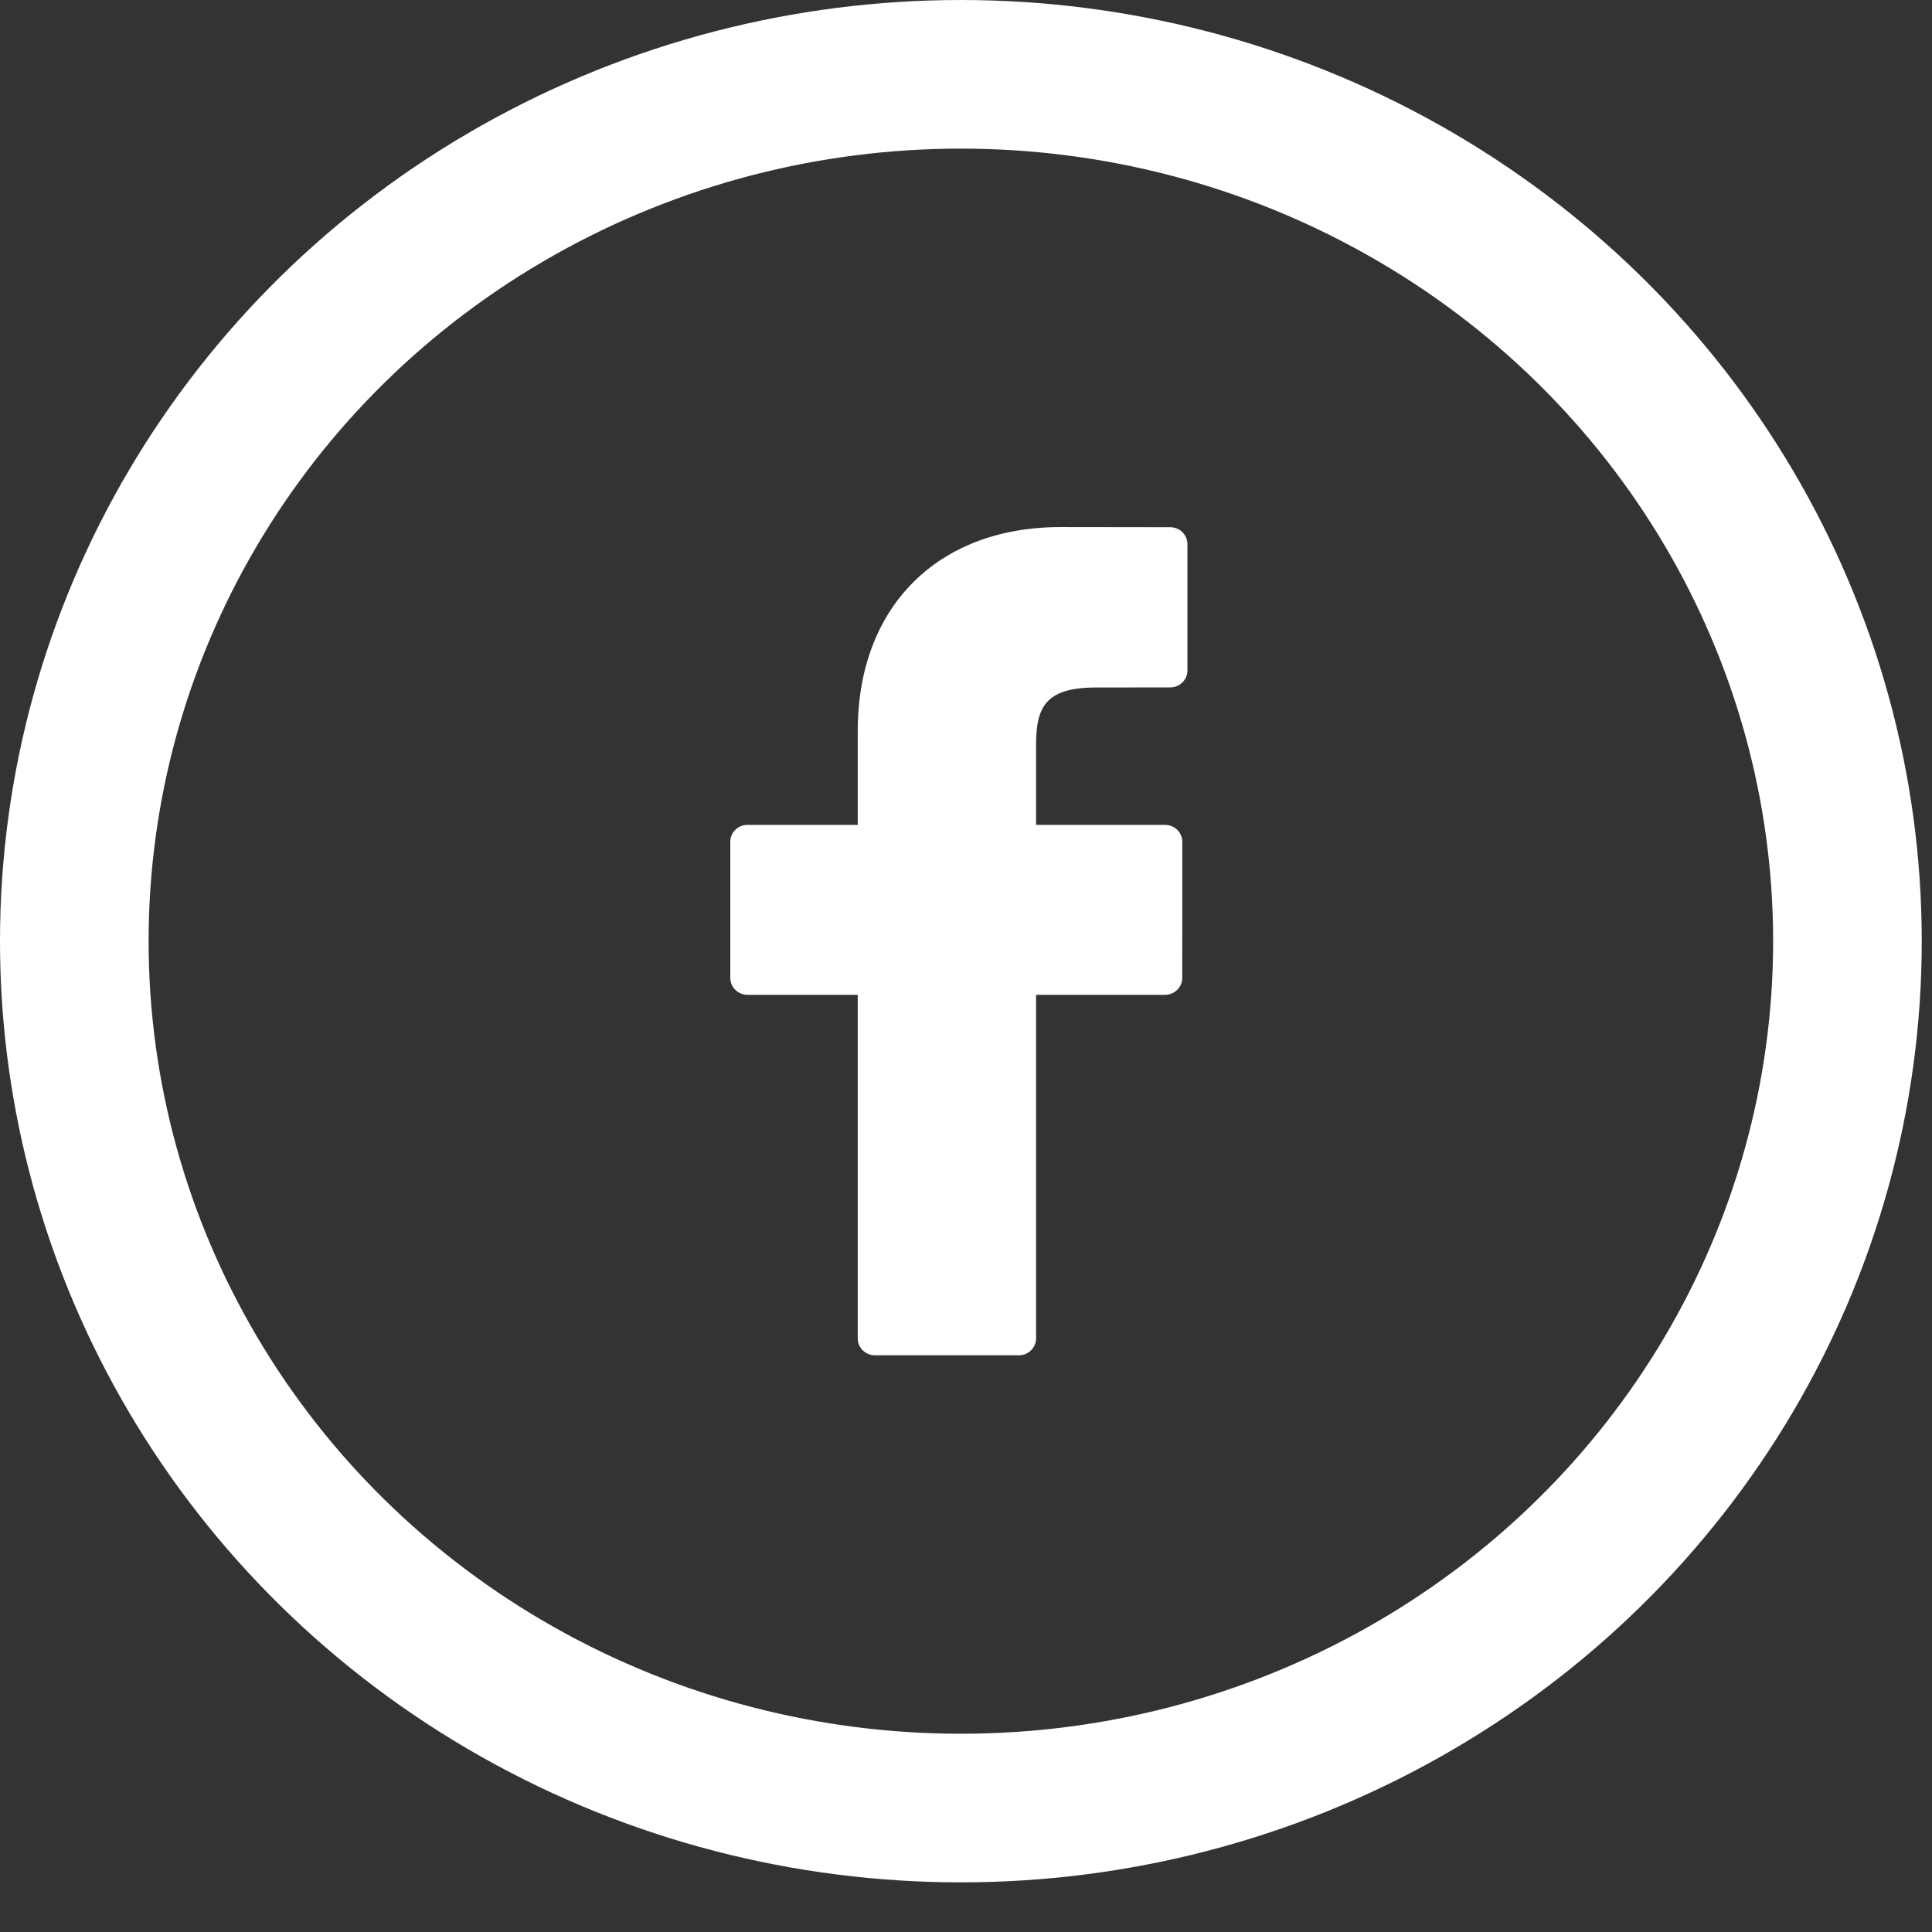
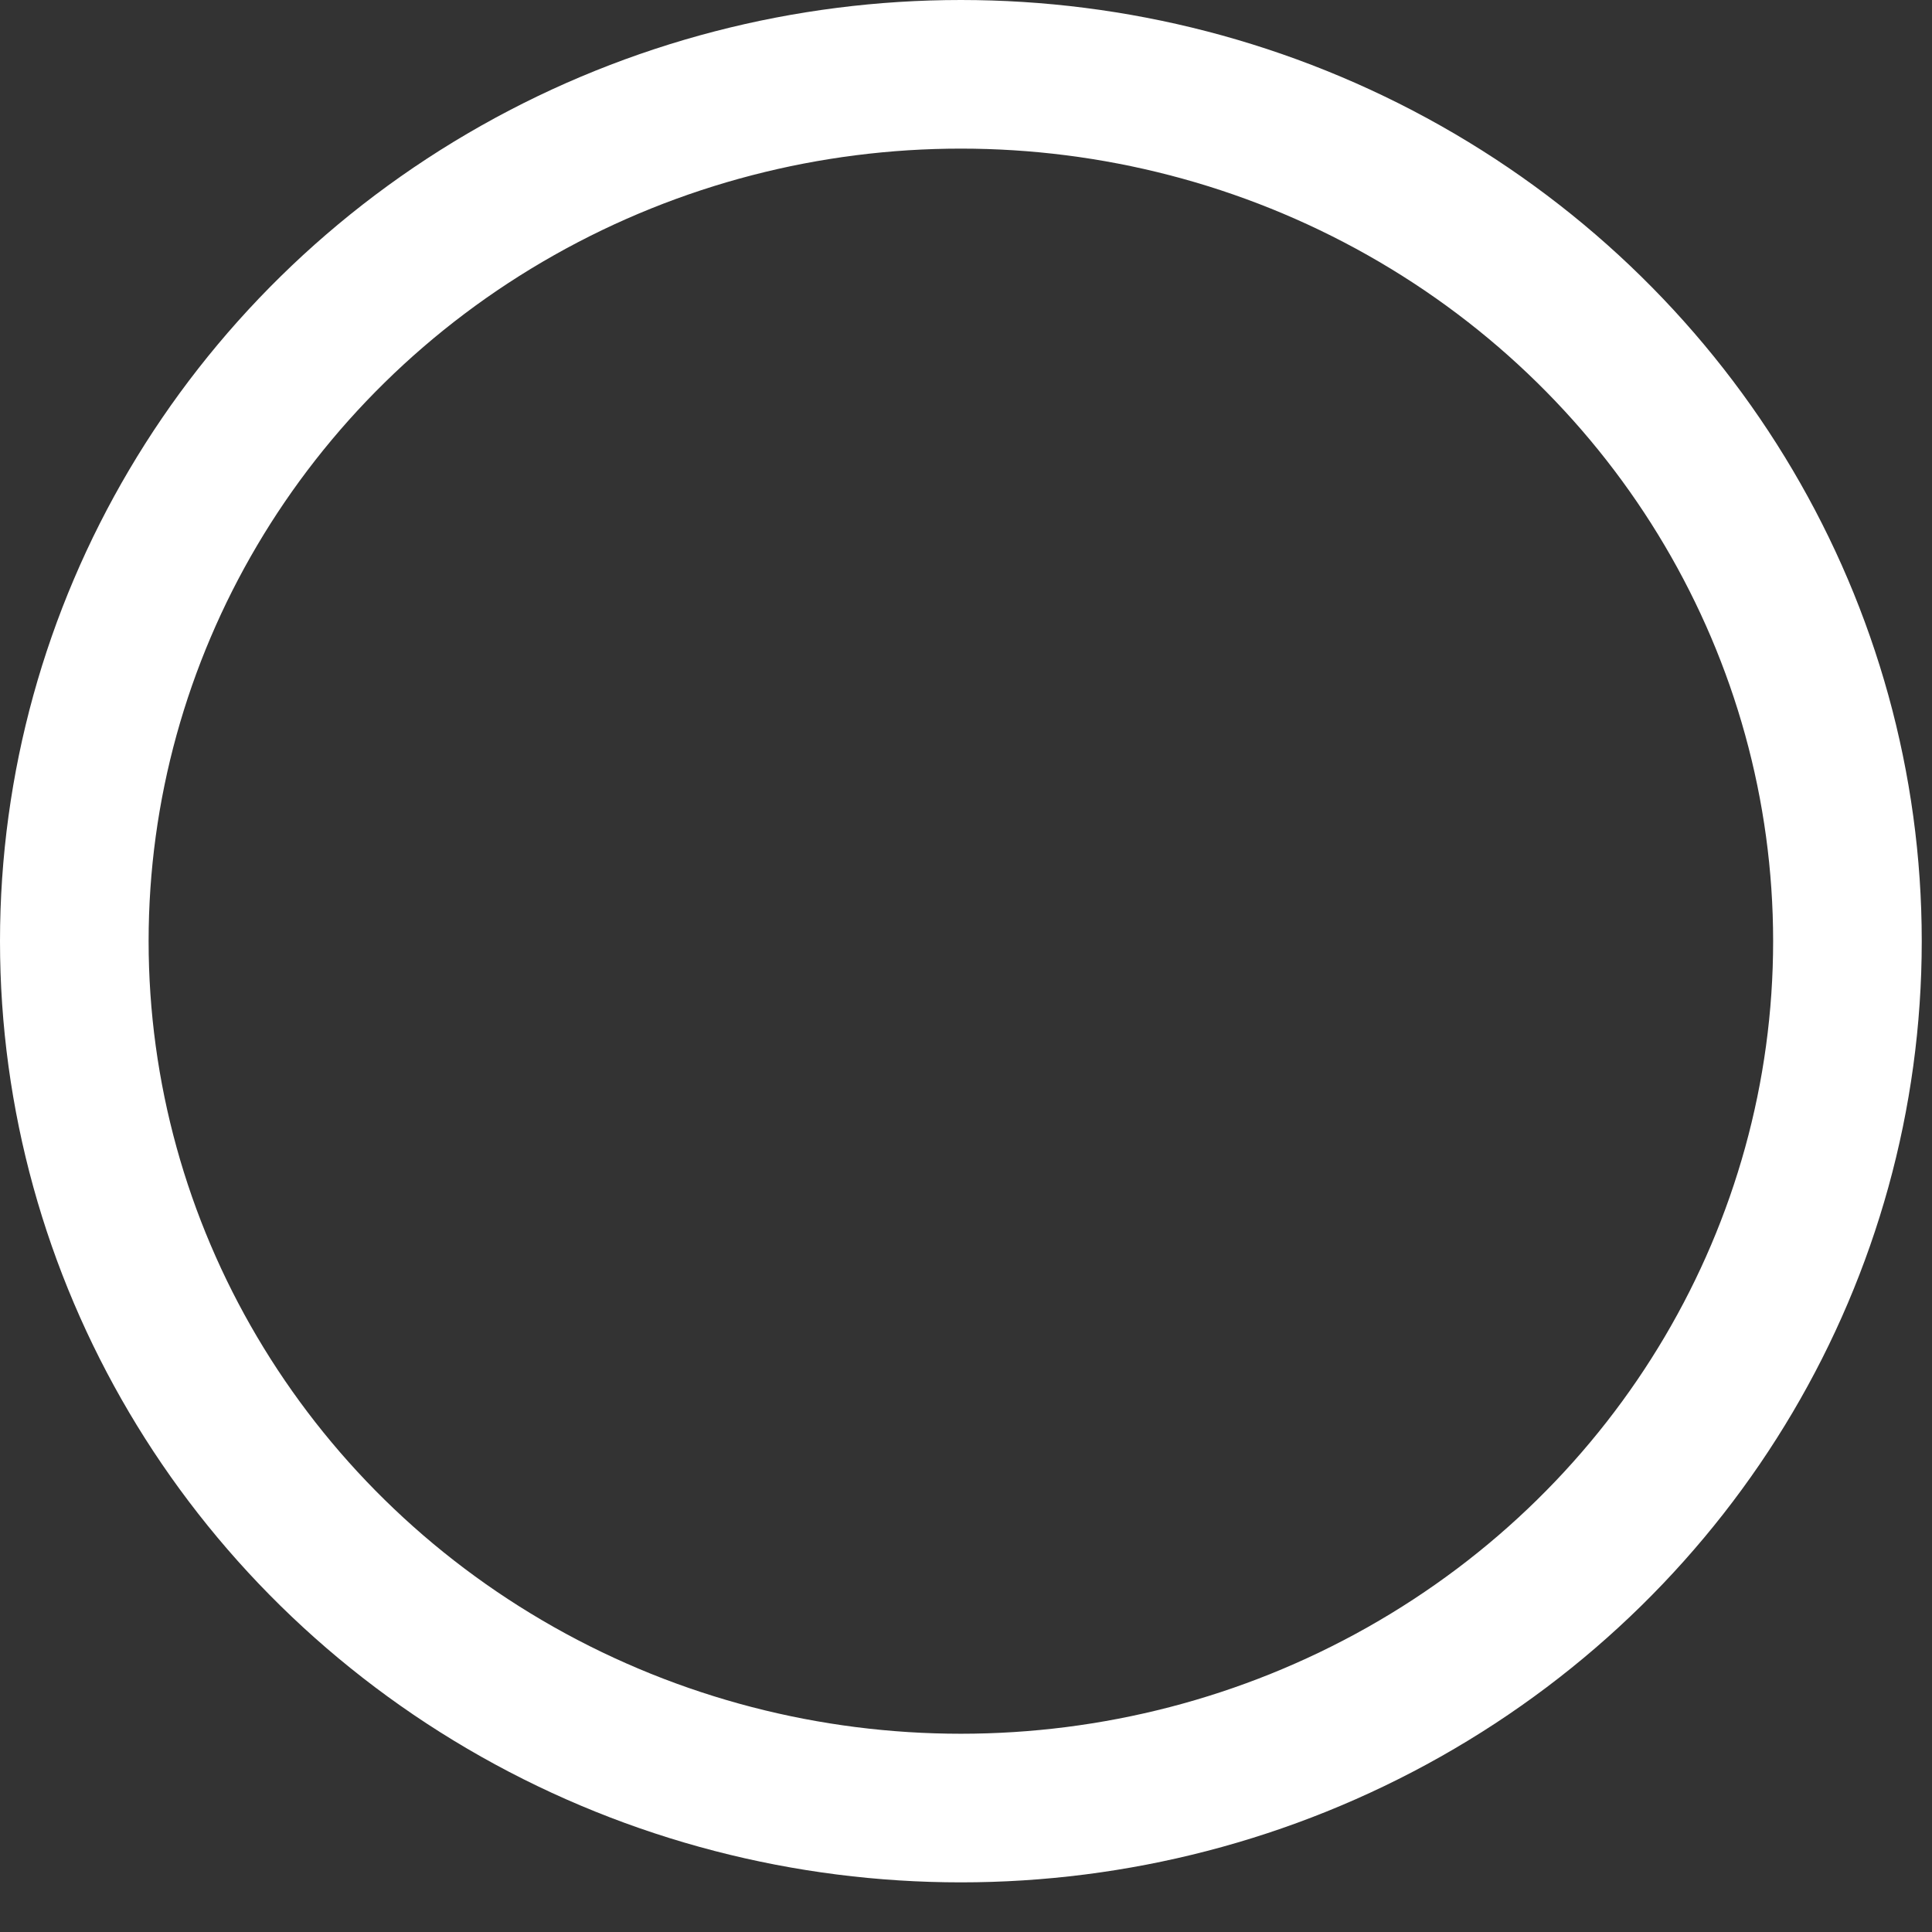
<svg xmlns="http://www.w3.org/2000/svg" width="26px" height="26px" viewBox="0 0 26 26" version="1.1">
  <rect x="0" y="0" width="26" height="26" fill="#333333" stroke="none" />
  <title>icon/social/facebook</title>
  <desc>Created with Sketch.</desc>
  <defs />
  <g id="icon/social/facebook" stroke="none" stroke-width="1" fill="none" fill-rule="evenodd">
    <ellipse id="base" stroke="#FFFFFF" stroke-width="2" cx="12.931" cy="12.666" rx="11.931" ry="11.666" />
-     <path d="M15.748,7.095 L14.273,7.093 C12.615,7.093 11.543,8.17 11.543,9.836 L11.543,11.101 L10.06,11.101 C9.931,11.101 9.828,11.202 9.828,11.328 L9.828,13.16 C9.828,13.286 9.932,13.388 10.06,13.388 L11.543,13.388 L11.543,18.012 C11.543,18.137 11.647,18.239 11.775,18.239 L13.711,18.239 C13.839,18.239 13.943,18.137 13.943,18.012 L13.943,13.388 L15.678,13.388 C15.806,13.388 15.91,13.286 15.91,13.16 L15.911,11.328 C15.911,11.268 15.886,11.21 15.843,11.167 C15.799,11.125 15.74,11.101 15.679,11.101 L13.943,11.101 L13.943,10.029 C13.943,9.513 14.069,9.252 14.754,9.252 L15.748,9.251 C15.876,9.251 15.98,9.149 15.98,9.024 L15.98,7.322 C15.98,7.197 15.876,7.095 15.748,7.095 L15.748,7.095 Z" id="facebook-icon" fill="#FFFFFF" />
  </g>
</svg>